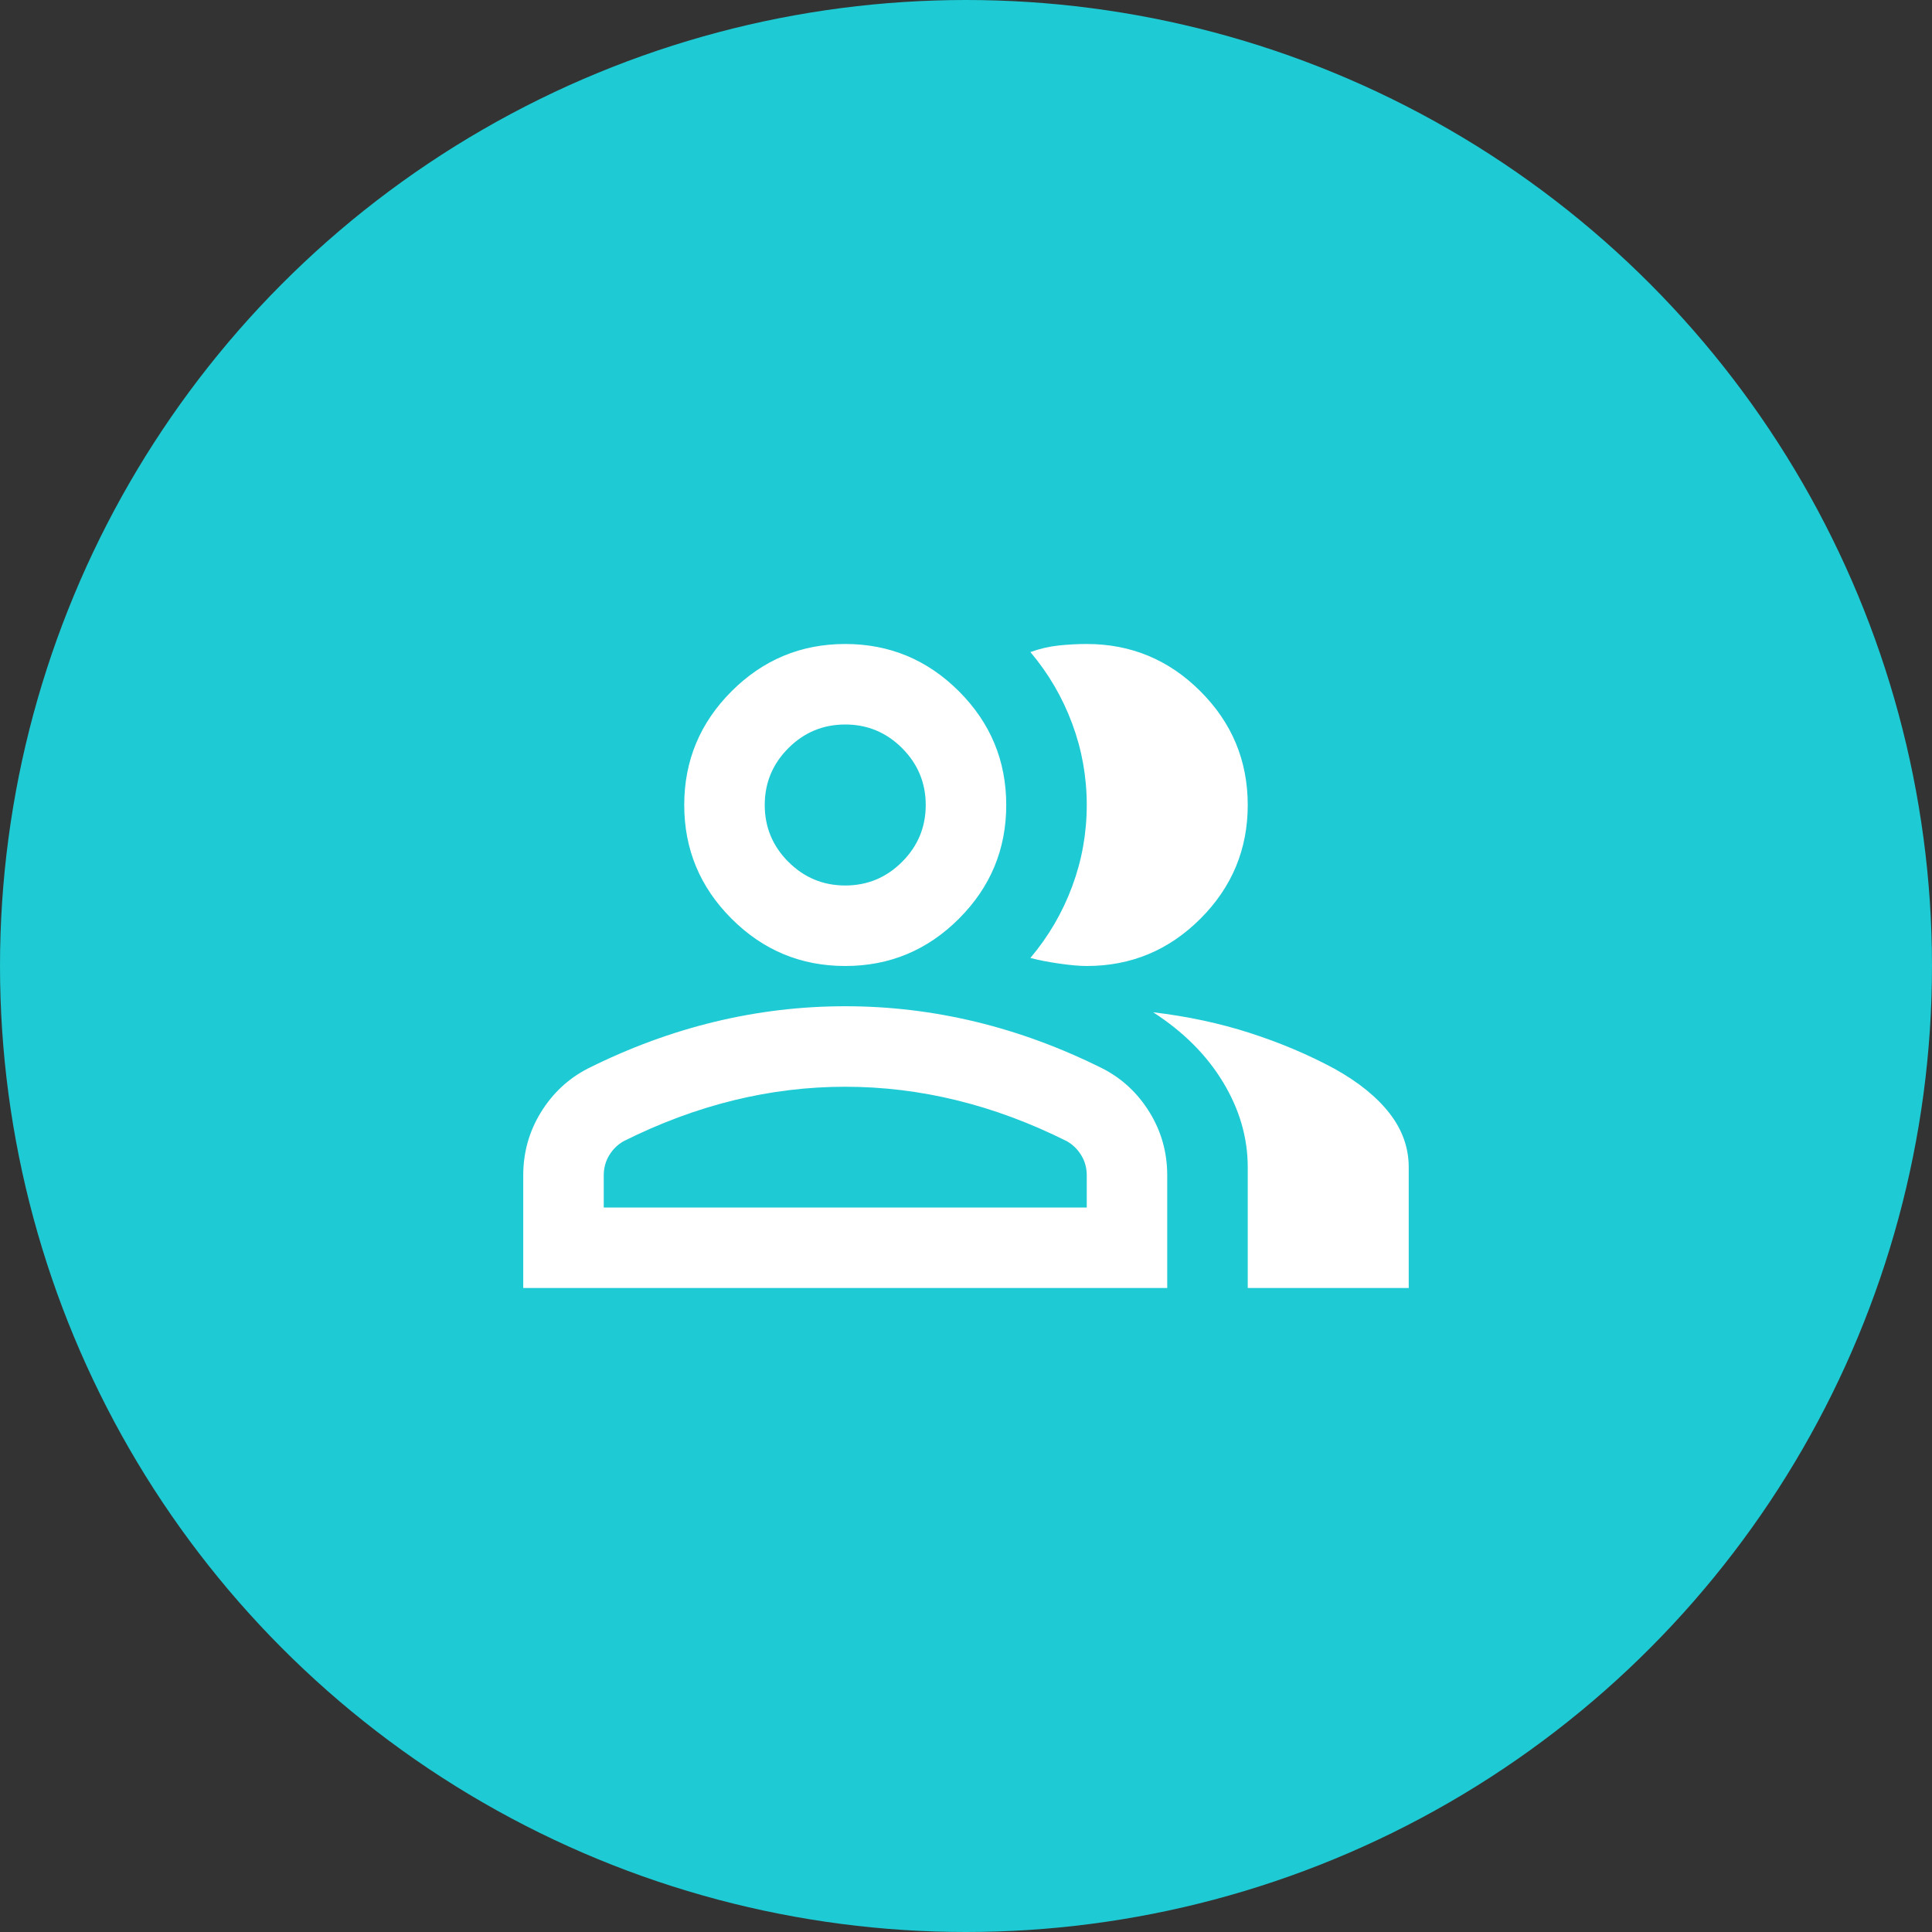
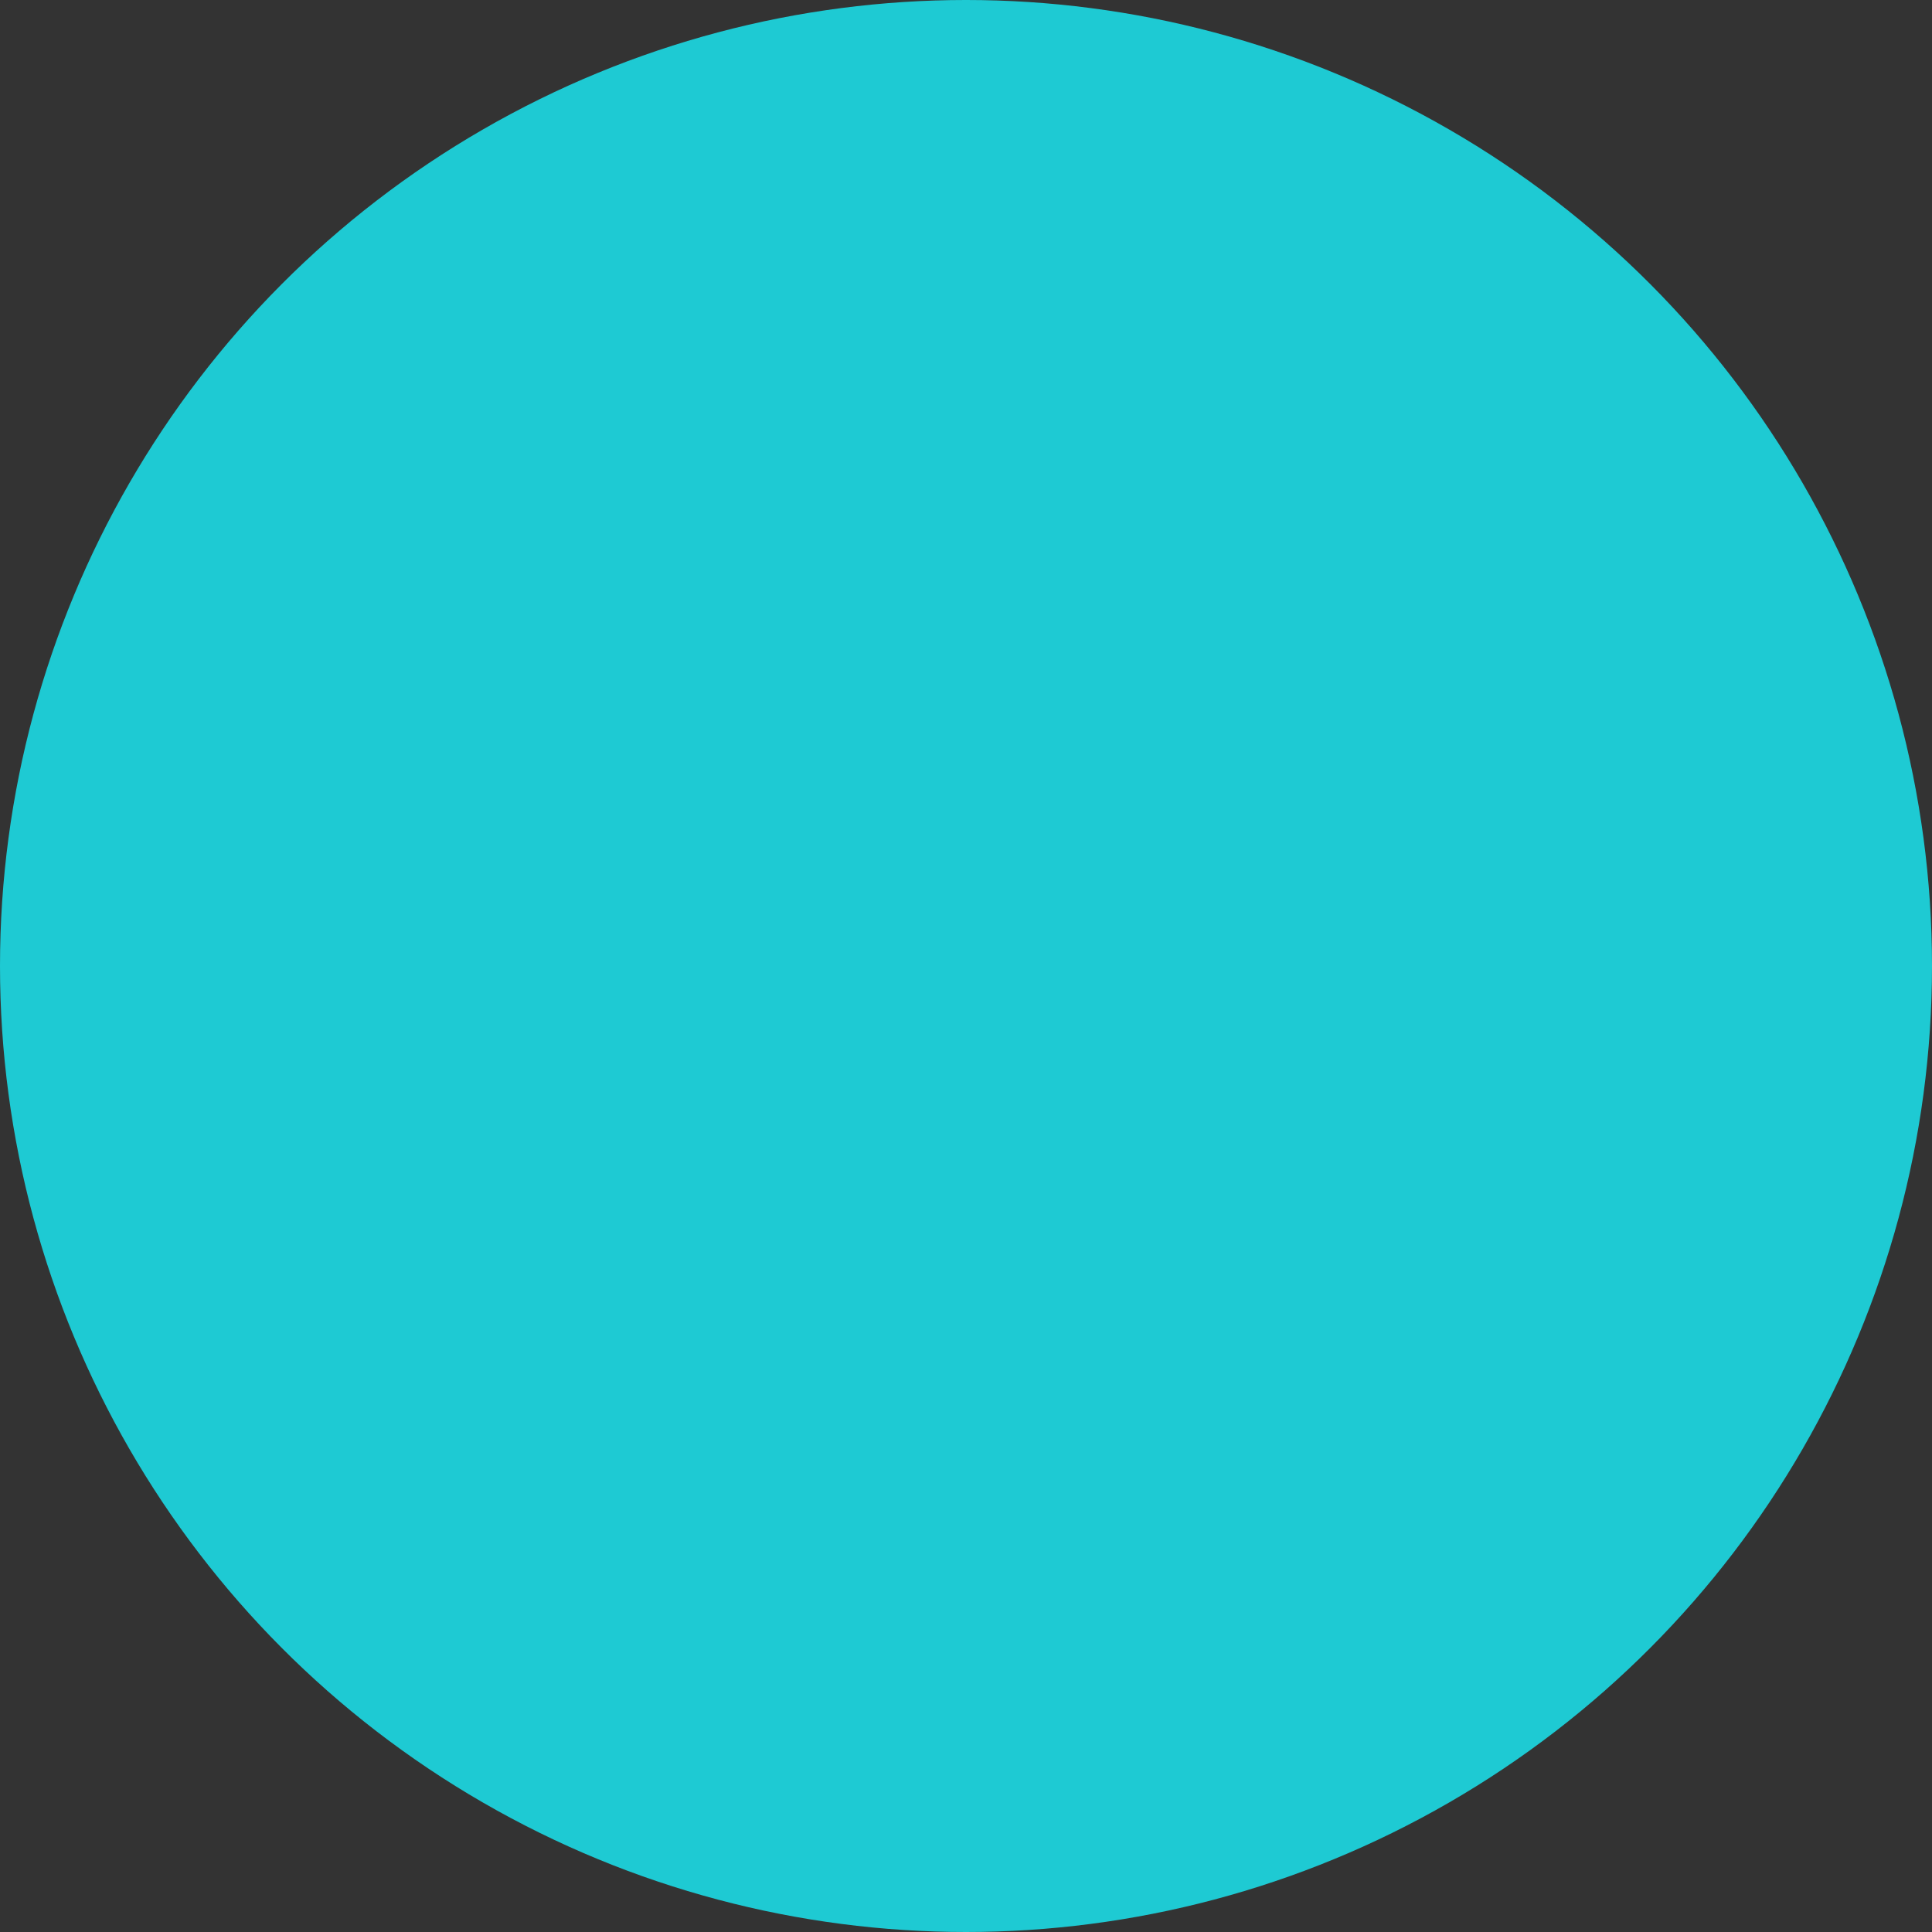
<svg xmlns="http://www.w3.org/2000/svg" width="64" height="64" viewBox="0 0 64 64" fill="none">
  <rect x="0" y="0" width="64" height="64" fill="#333333" stroke="none" />
  <circle cx="32" cy="32" r="32" fill="#1ECAD3" />
-   <path d="M17.333 42.667V38.933C17.333 38.178 17.527 37.483 17.916 36.85C18.305 36.217 18.822 35.733 19.466 35.4C20.844 34.711 22.244 34.194 23.666 33.85C25.089 33.506 26.533 33.333 28 33.333C29.466 33.333 30.911 33.506 32.333 33.85C33.755 34.194 35.155 34.711 36.533 35.4C37.178 35.733 37.694 36.217 38.083 36.85C38.472 37.483 38.666 38.178 38.666 38.933V42.667H17.333ZM41.333 42.667V38.667C41.333 37.689 41.061 36.75 40.516 35.85C39.972 34.95 39.2 34.178 38.2 33.533C39.333 33.667 40.4 33.895 41.4 34.217C42.4 34.539 43.333 34.933 44.2 35.4C45 35.844 45.611 36.339 46.033 36.883C46.455 37.428 46.666 38.022 46.666 38.667V42.667H41.333ZM28 32C26.533 32 25.277 31.478 24.233 30.433C23.189 29.389 22.666 28.133 22.666 26.667C22.666 25.2 23.189 23.945 24.233 22.9C25.277 21.856 26.533 21.333 28 21.333C29.466 21.333 30.722 21.856 31.766 22.9C32.811 23.945 33.333 25.2 33.333 26.667C33.333 28.133 32.811 29.389 31.766 30.433C30.722 31.478 29.466 32 28 32ZM41.333 26.667C41.333 28.133 40.811 29.389 39.766 30.433C38.722 31.478 37.466 32 36 32C35.755 32 35.444 31.972 35.066 31.917C34.689 31.861 34.377 31.8 34.133 31.733C34.733 31.022 35.194 30.233 35.516 29.367C35.839 28.5 36 27.6 36 26.667C36 25.733 35.839 24.833 35.516 23.967C35.194 23.1 34.733 22.311 34.133 21.6C34.444 21.489 34.755 21.417 35.066 21.383C35.377 21.35 35.689 21.333 36 21.333C37.466 21.333 38.722 21.856 39.766 22.9C40.811 23.945 41.333 25.2 41.333 26.667ZM20 40H36V38.933C36 38.689 35.939 38.467 35.816 38.267C35.694 38.067 35.533 37.911 35.333 37.8C34.133 37.2 32.922 36.75 31.7 36.45C30.477 36.15 29.244 36 28 36C26.755 36 25.522 36.15 24.3 36.45C23.078 36.75 21.866 37.2 20.666 37.8C20.466 37.911 20.305 38.067 20.183 38.267C20.061 38.467 20 38.689 20 38.933V40ZM28 29.333C28.733 29.333 29.361 29.072 29.883 28.55C30.405 28.028 30.666 27.4 30.666 26.667C30.666 25.933 30.405 25.306 29.883 24.783C29.361 24.261 28.733 24 28 24C27.266 24 26.639 24.261 26.116 24.783C25.594 25.306 25.333 25.933 25.333 26.667C25.333 27.4 25.594 28.028 26.116 28.55C26.639 29.072 27.266 29.333 28 29.333Z" fill="white" />
</svg>